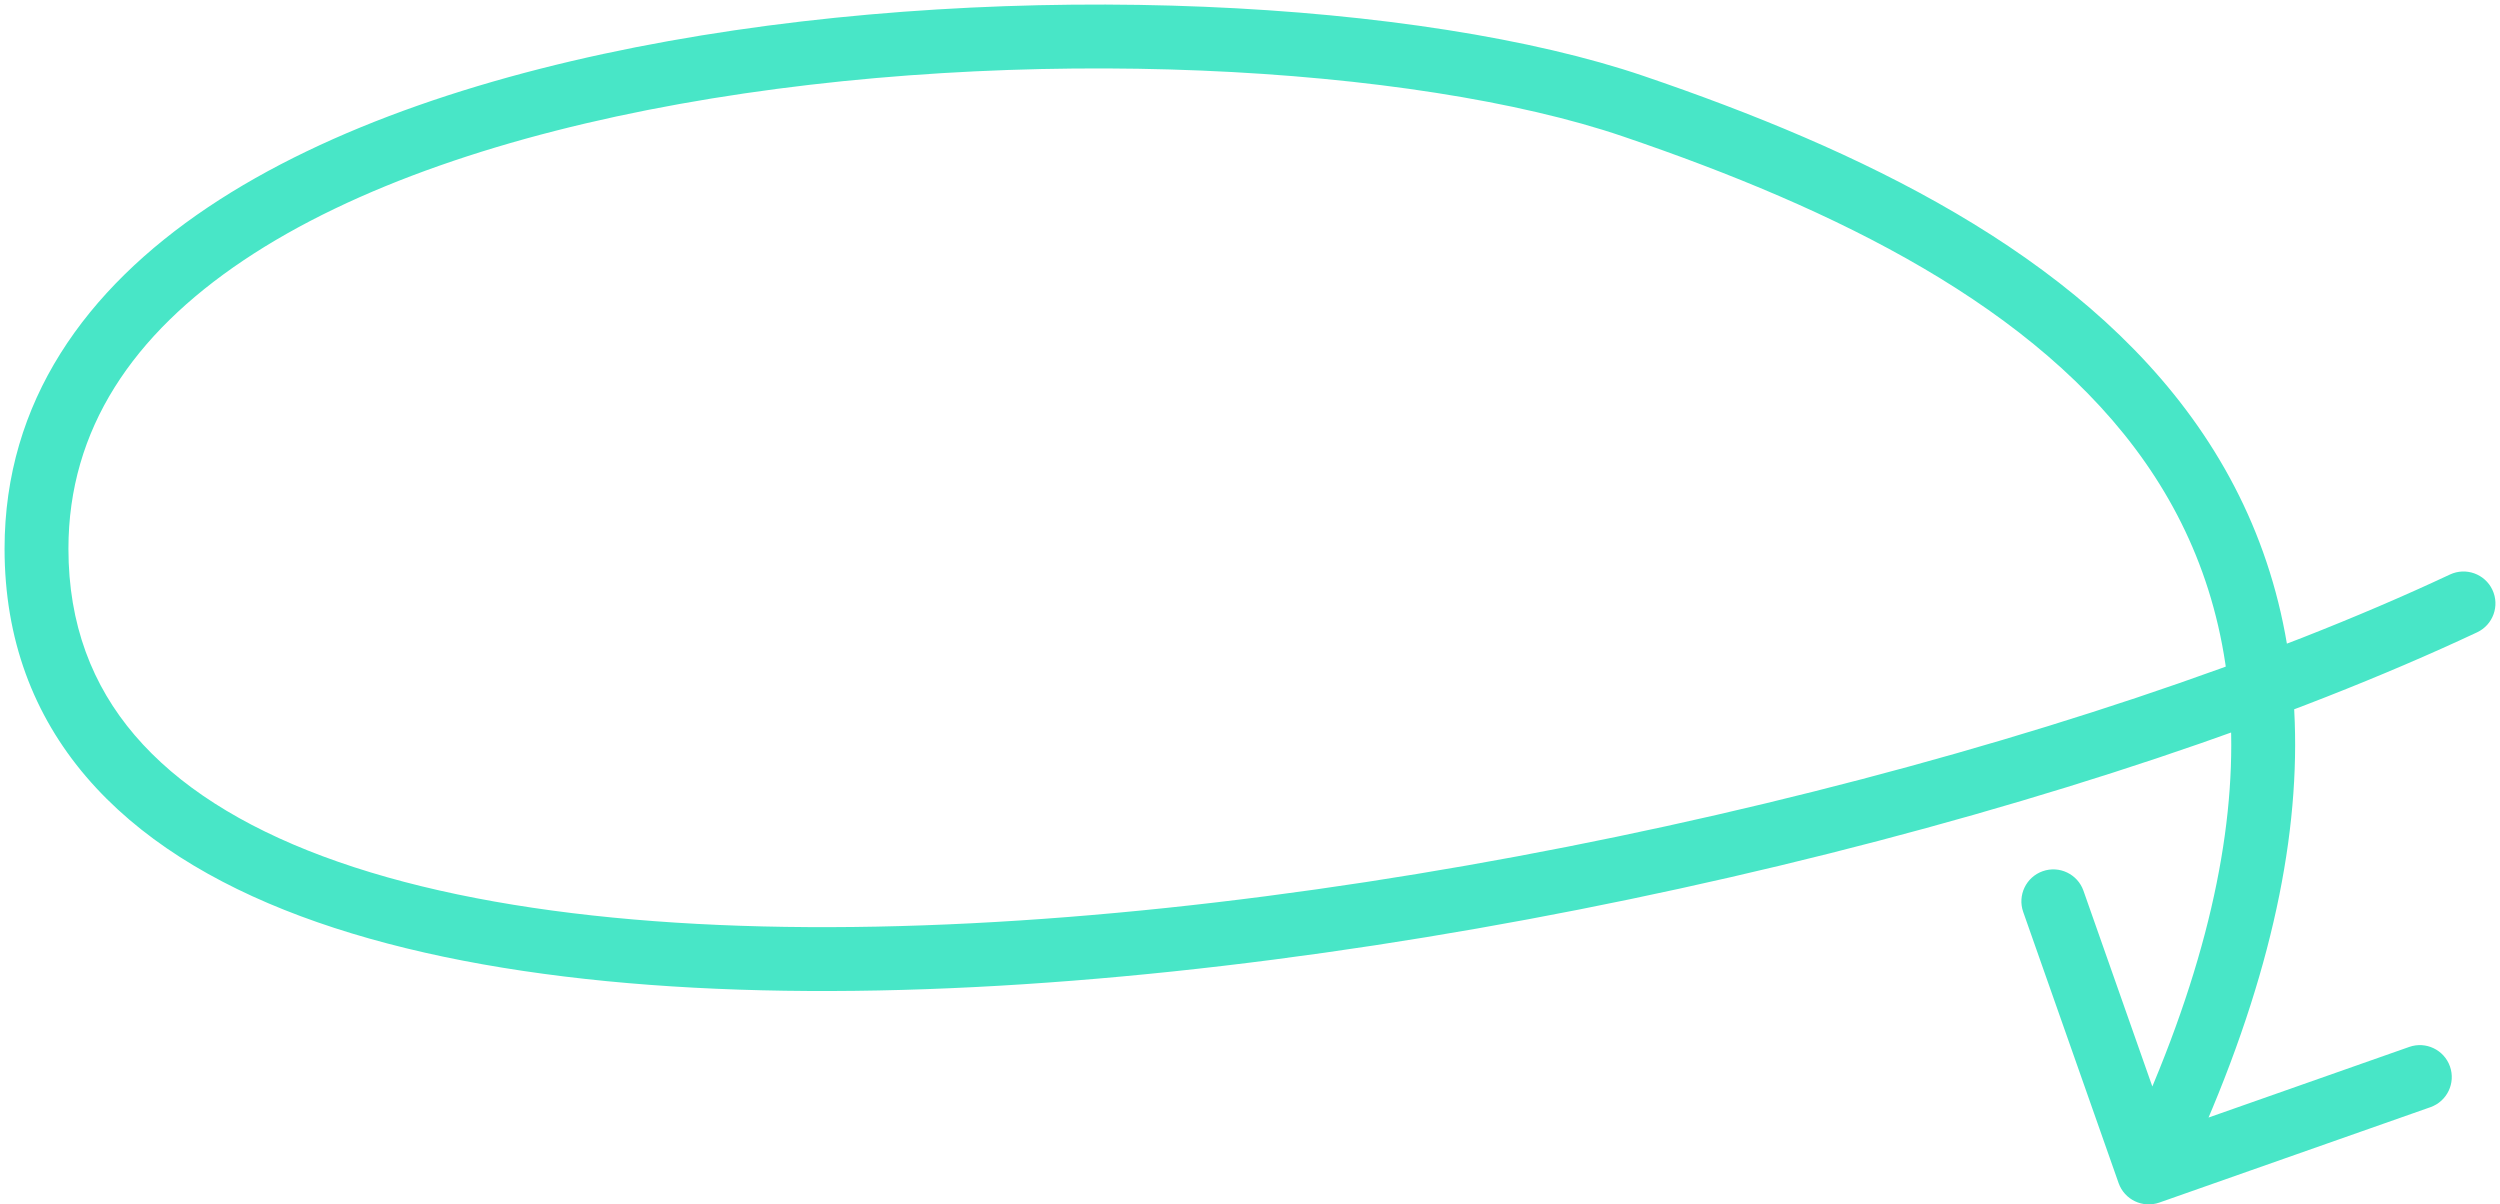
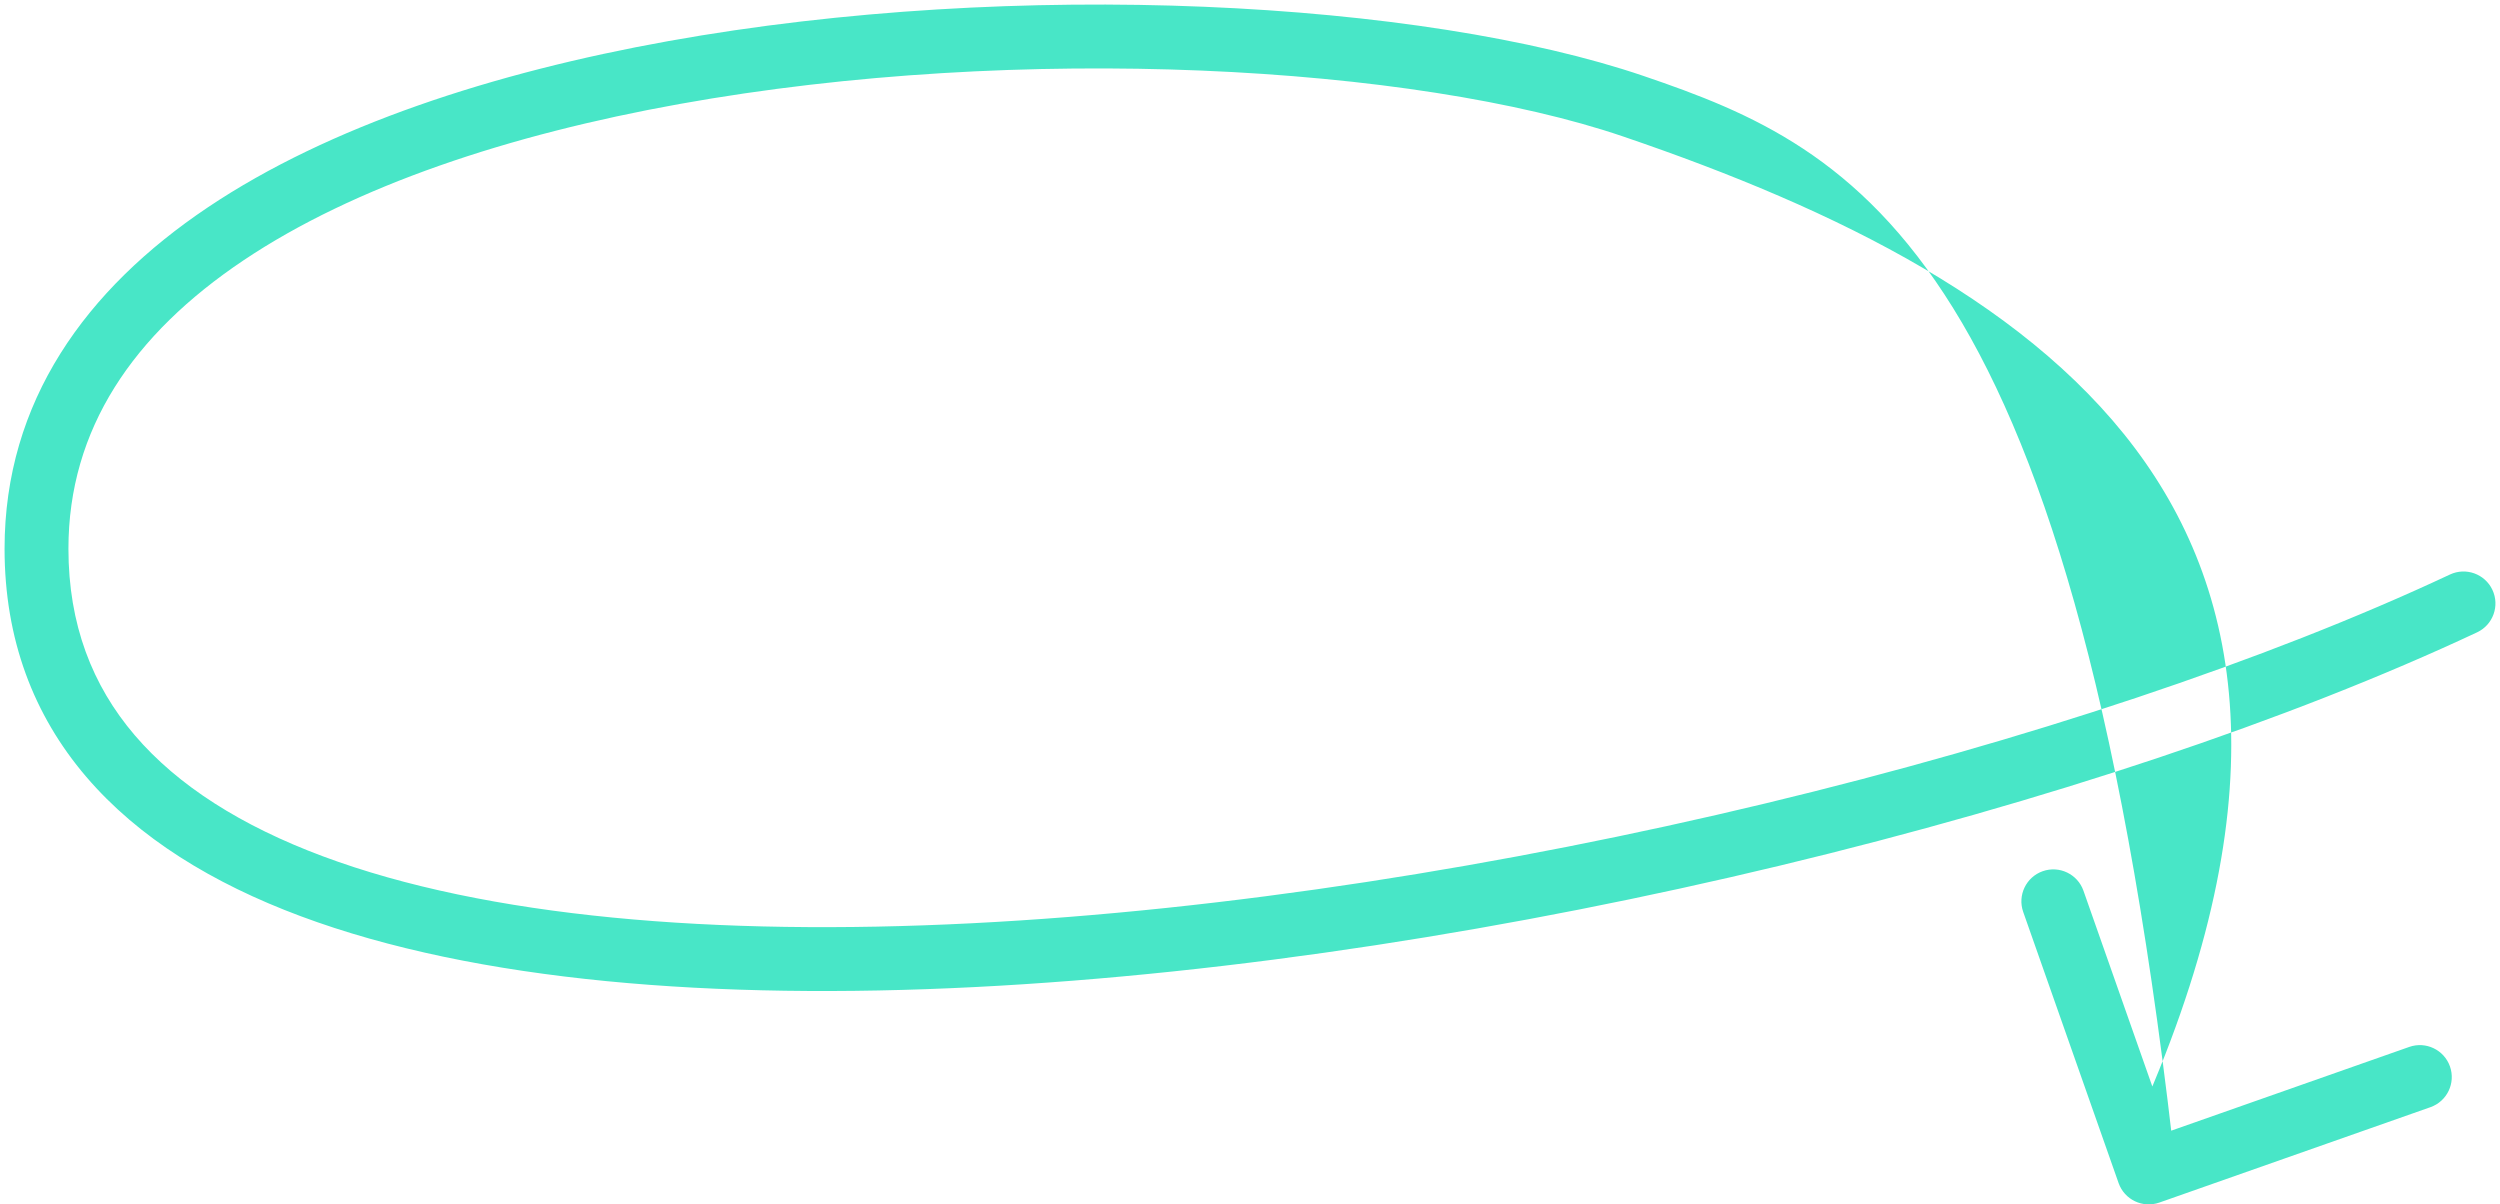
<svg xmlns="http://www.w3.org/2000/svg" width="274" height="132" viewBox="0 0 274 132" fill="none">
-   <path d="M271.487 69.305C273.237 68.484 273.99 66.4 273.169 64.65C272.348 62.9 270.263 62.147 268.513 62.968L271.487 69.305ZM4 60.136L7.5 60.136L4 60.136ZM232.198 129.662C232.84 131.485 234.838 132.443 236.662 131.802L266.376 121.347C268.199 120.705 269.158 118.707 268.516 116.883C267.874 115.06 265.876 114.102 264.053 114.743L237.64 124.037L228.347 97.624C227.705 95.801 225.707 94.843 223.883 95.484C222.06 96.126 221.102 98.124 221.743 99.947L232.198 129.662ZM268.513 62.968C228.461 81.758 162.412 98.363 106.448 101.193C78.436 102.61 53.342 100.55 35.395 93.853C26.45 90.516 19.482 86.1 14.768 80.582C10.108 75.128 7.5 68.427 7.5 60.136L0.5 60.136C0.5 70.048 3.673 78.373 9.446 85.13C15.166 91.824 23.284 96.806 32.948 100.412C52.22 107.603 78.439 109.618 106.802 108.184C163.588 105.313 230.539 88.515 271.487 69.305L268.513 62.968ZM7.5 60.136C7.5 47.023 14.592 36.644 26.684 28.536C38.854 20.375 55.791 14.758 74.495 11.394C111.955 4.656 155.077 7.19 177.872 14.95L180.128 8.323C155.923 0.083 111.545 -2.383 73.255 4.504C54.084 7.953 36.084 13.804 22.785 22.722C9.408 31.692 0.5 44 0.5 60.136L7.5 60.136ZM177.872 14.95C201.29 22.922 223.196 33.596 235.13 50.696C246.796 67.414 249.504 91.196 232.344 126.987L238.656 130.013C256.496 92.804 254.454 66.154 240.87 46.69C227.554 27.609 203.71 16.351 180.128 8.323L177.872 14.95Z" fill="#48E6C7" />
+   <path d="M271.487 69.305C273.237 68.484 273.99 66.4 273.169 64.65C272.348 62.9 270.263 62.147 268.513 62.968L271.487 69.305ZM4 60.136L7.5 60.136L4 60.136ZM232.198 129.662C232.84 131.485 234.838 132.443 236.662 131.802L266.376 121.347C268.199 120.705 269.158 118.707 268.516 116.883C267.874 115.06 265.876 114.102 264.053 114.743L237.64 124.037L228.347 97.624C227.705 95.801 225.707 94.843 223.883 95.484C222.06 96.126 221.102 98.124 221.743 99.947L232.198 129.662ZM268.513 62.968C228.461 81.758 162.412 98.363 106.448 101.193C78.436 102.61 53.342 100.55 35.395 93.853C26.45 90.516 19.482 86.1 14.768 80.582C10.108 75.128 7.5 68.427 7.5 60.136L0.5 60.136C0.5 70.048 3.673 78.373 9.446 85.13C15.166 91.824 23.284 96.806 32.948 100.412C52.22 107.603 78.439 109.618 106.802 108.184C163.588 105.313 230.539 88.515 271.487 69.305L268.513 62.968ZM7.5 60.136C7.5 47.023 14.592 36.644 26.684 28.536C38.854 20.375 55.791 14.758 74.495 11.394C111.955 4.656 155.077 7.19 177.872 14.95L180.128 8.323C155.923 0.083 111.545 -2.383 73.255 4.504C54.084 7.953 36.084 13.804 22.785 22.722C9.408 31.692 0.5 44 0.5 60.136L7.5 60.136ZM177.872 14.95C201.29 22.922 223.196 33.596 235.13 50.696C246.796 67.414 249.504 91.196 232.344 126.987L238.656 130.013C227.554 27.609 203.71 16.351 180.128 8.323L177.872 14.95Z" fill="#48E6C7" />
</svg>